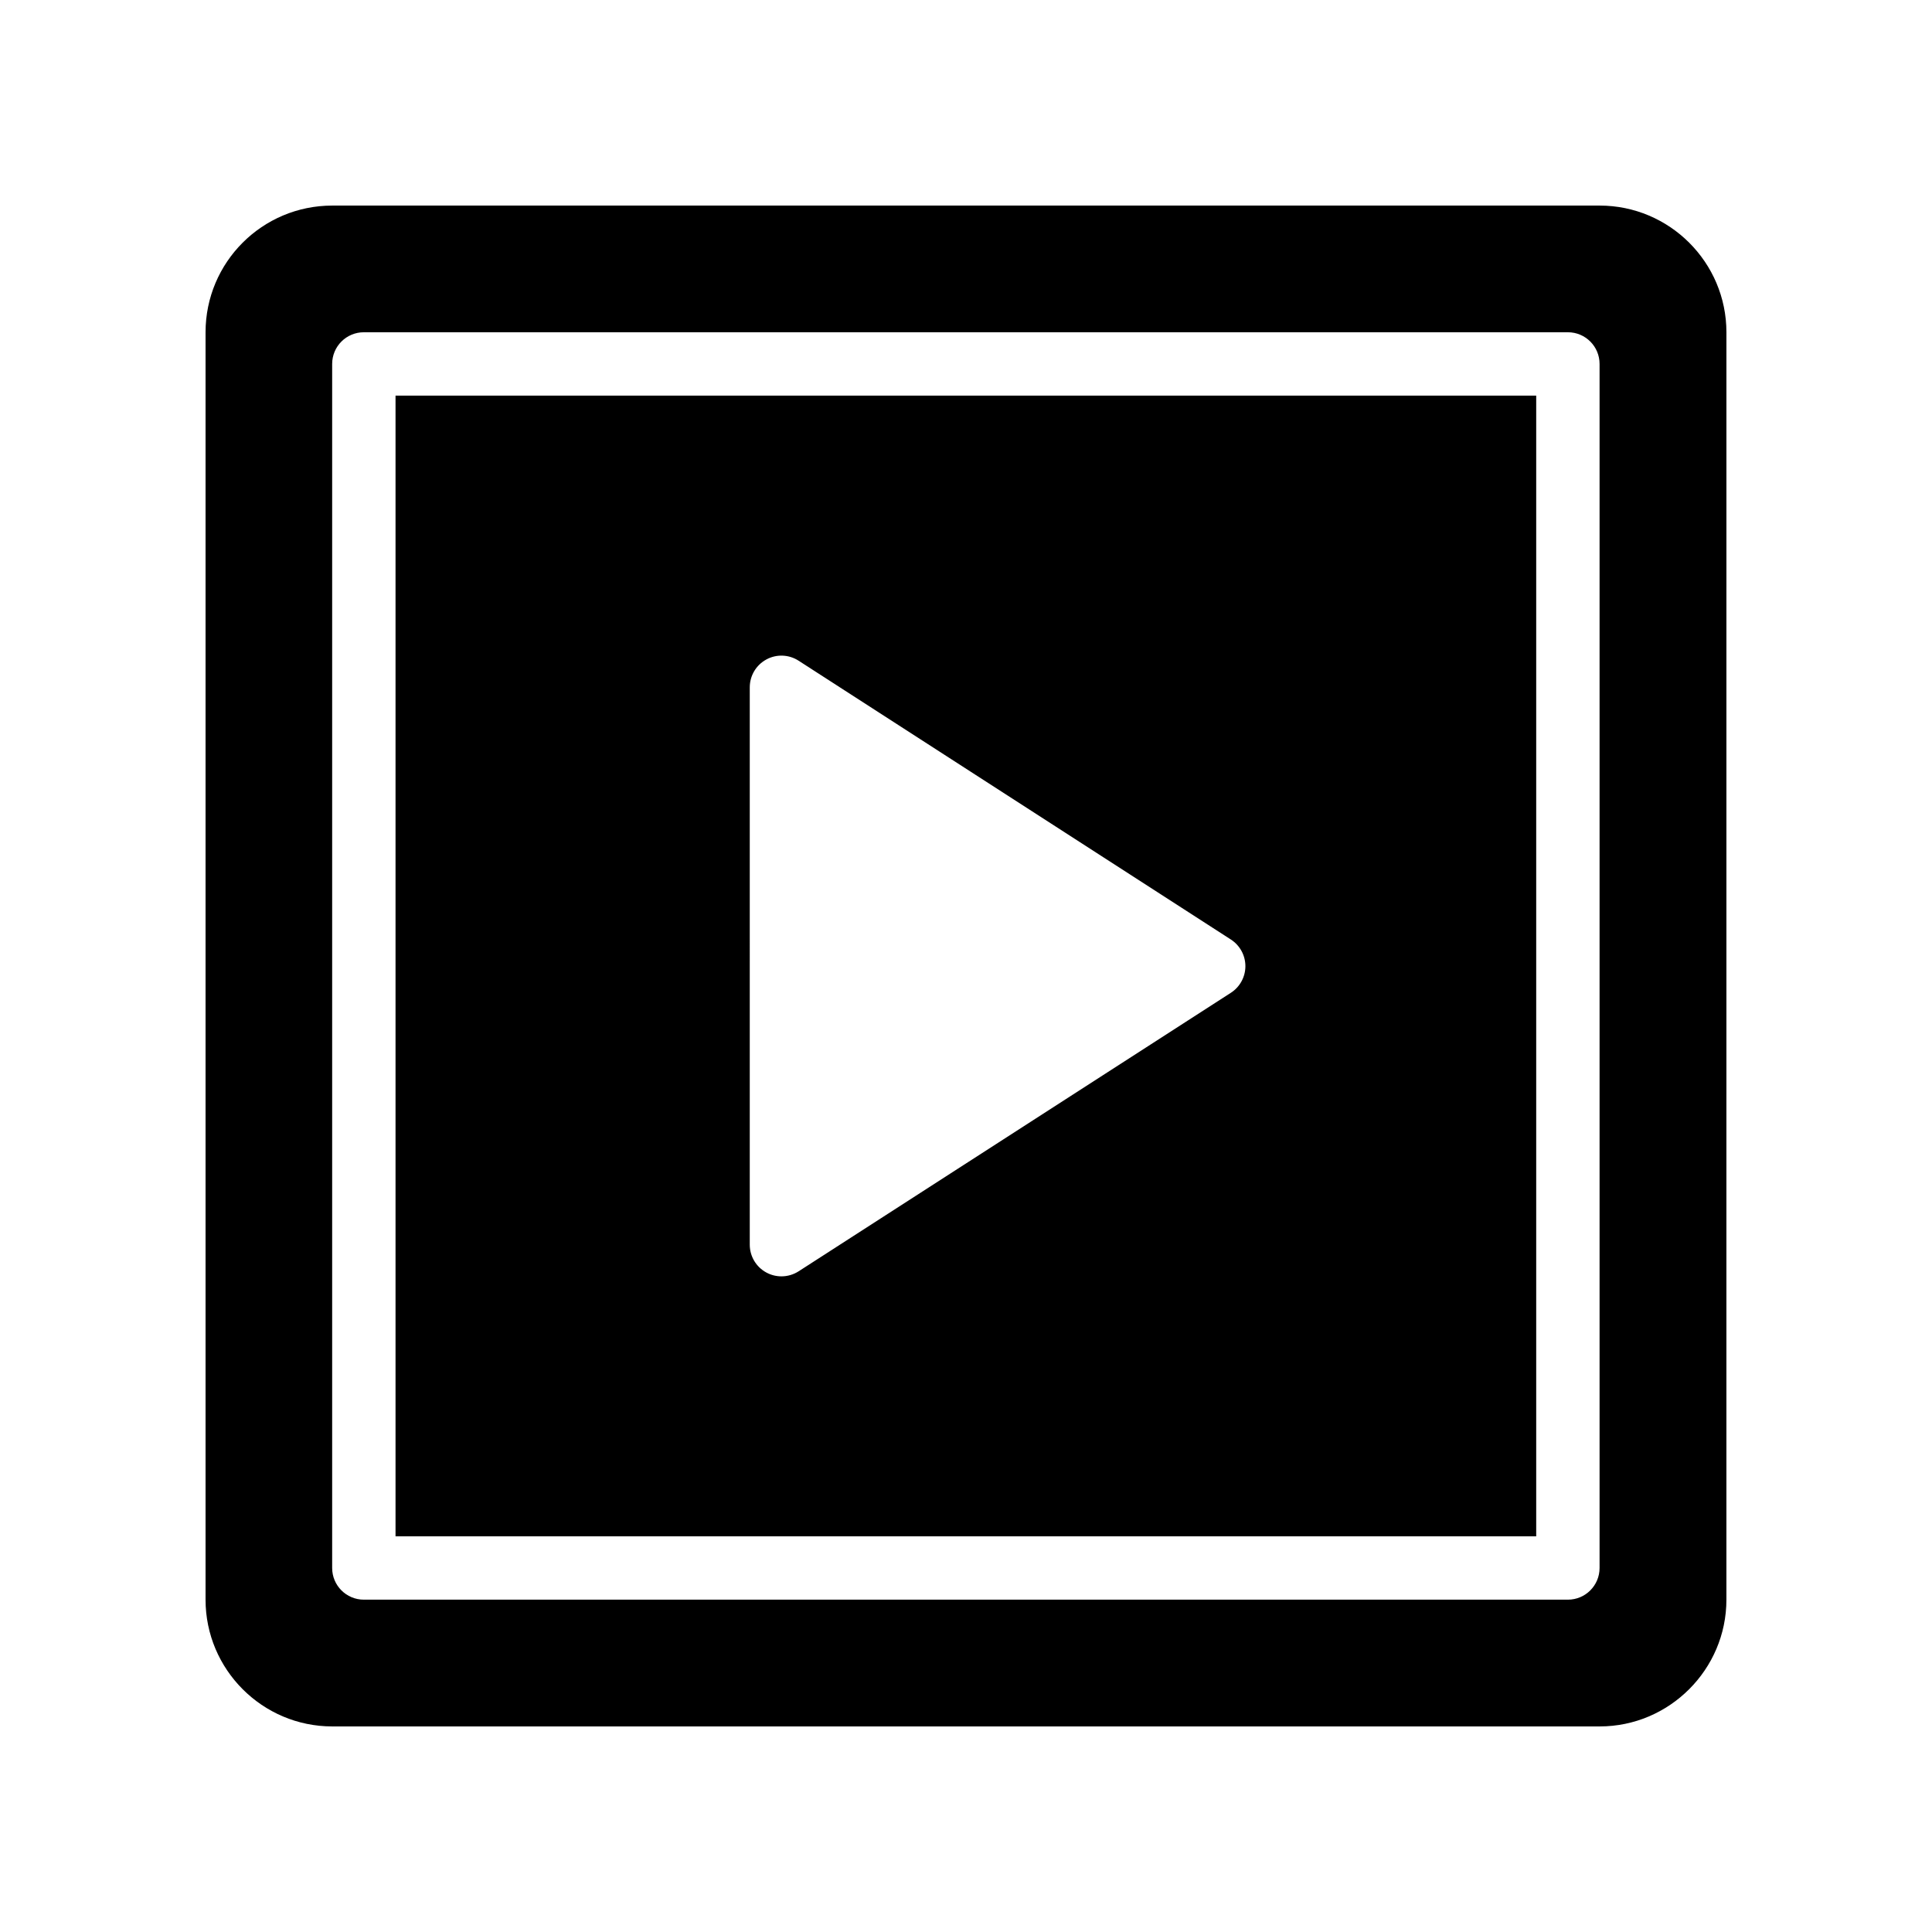
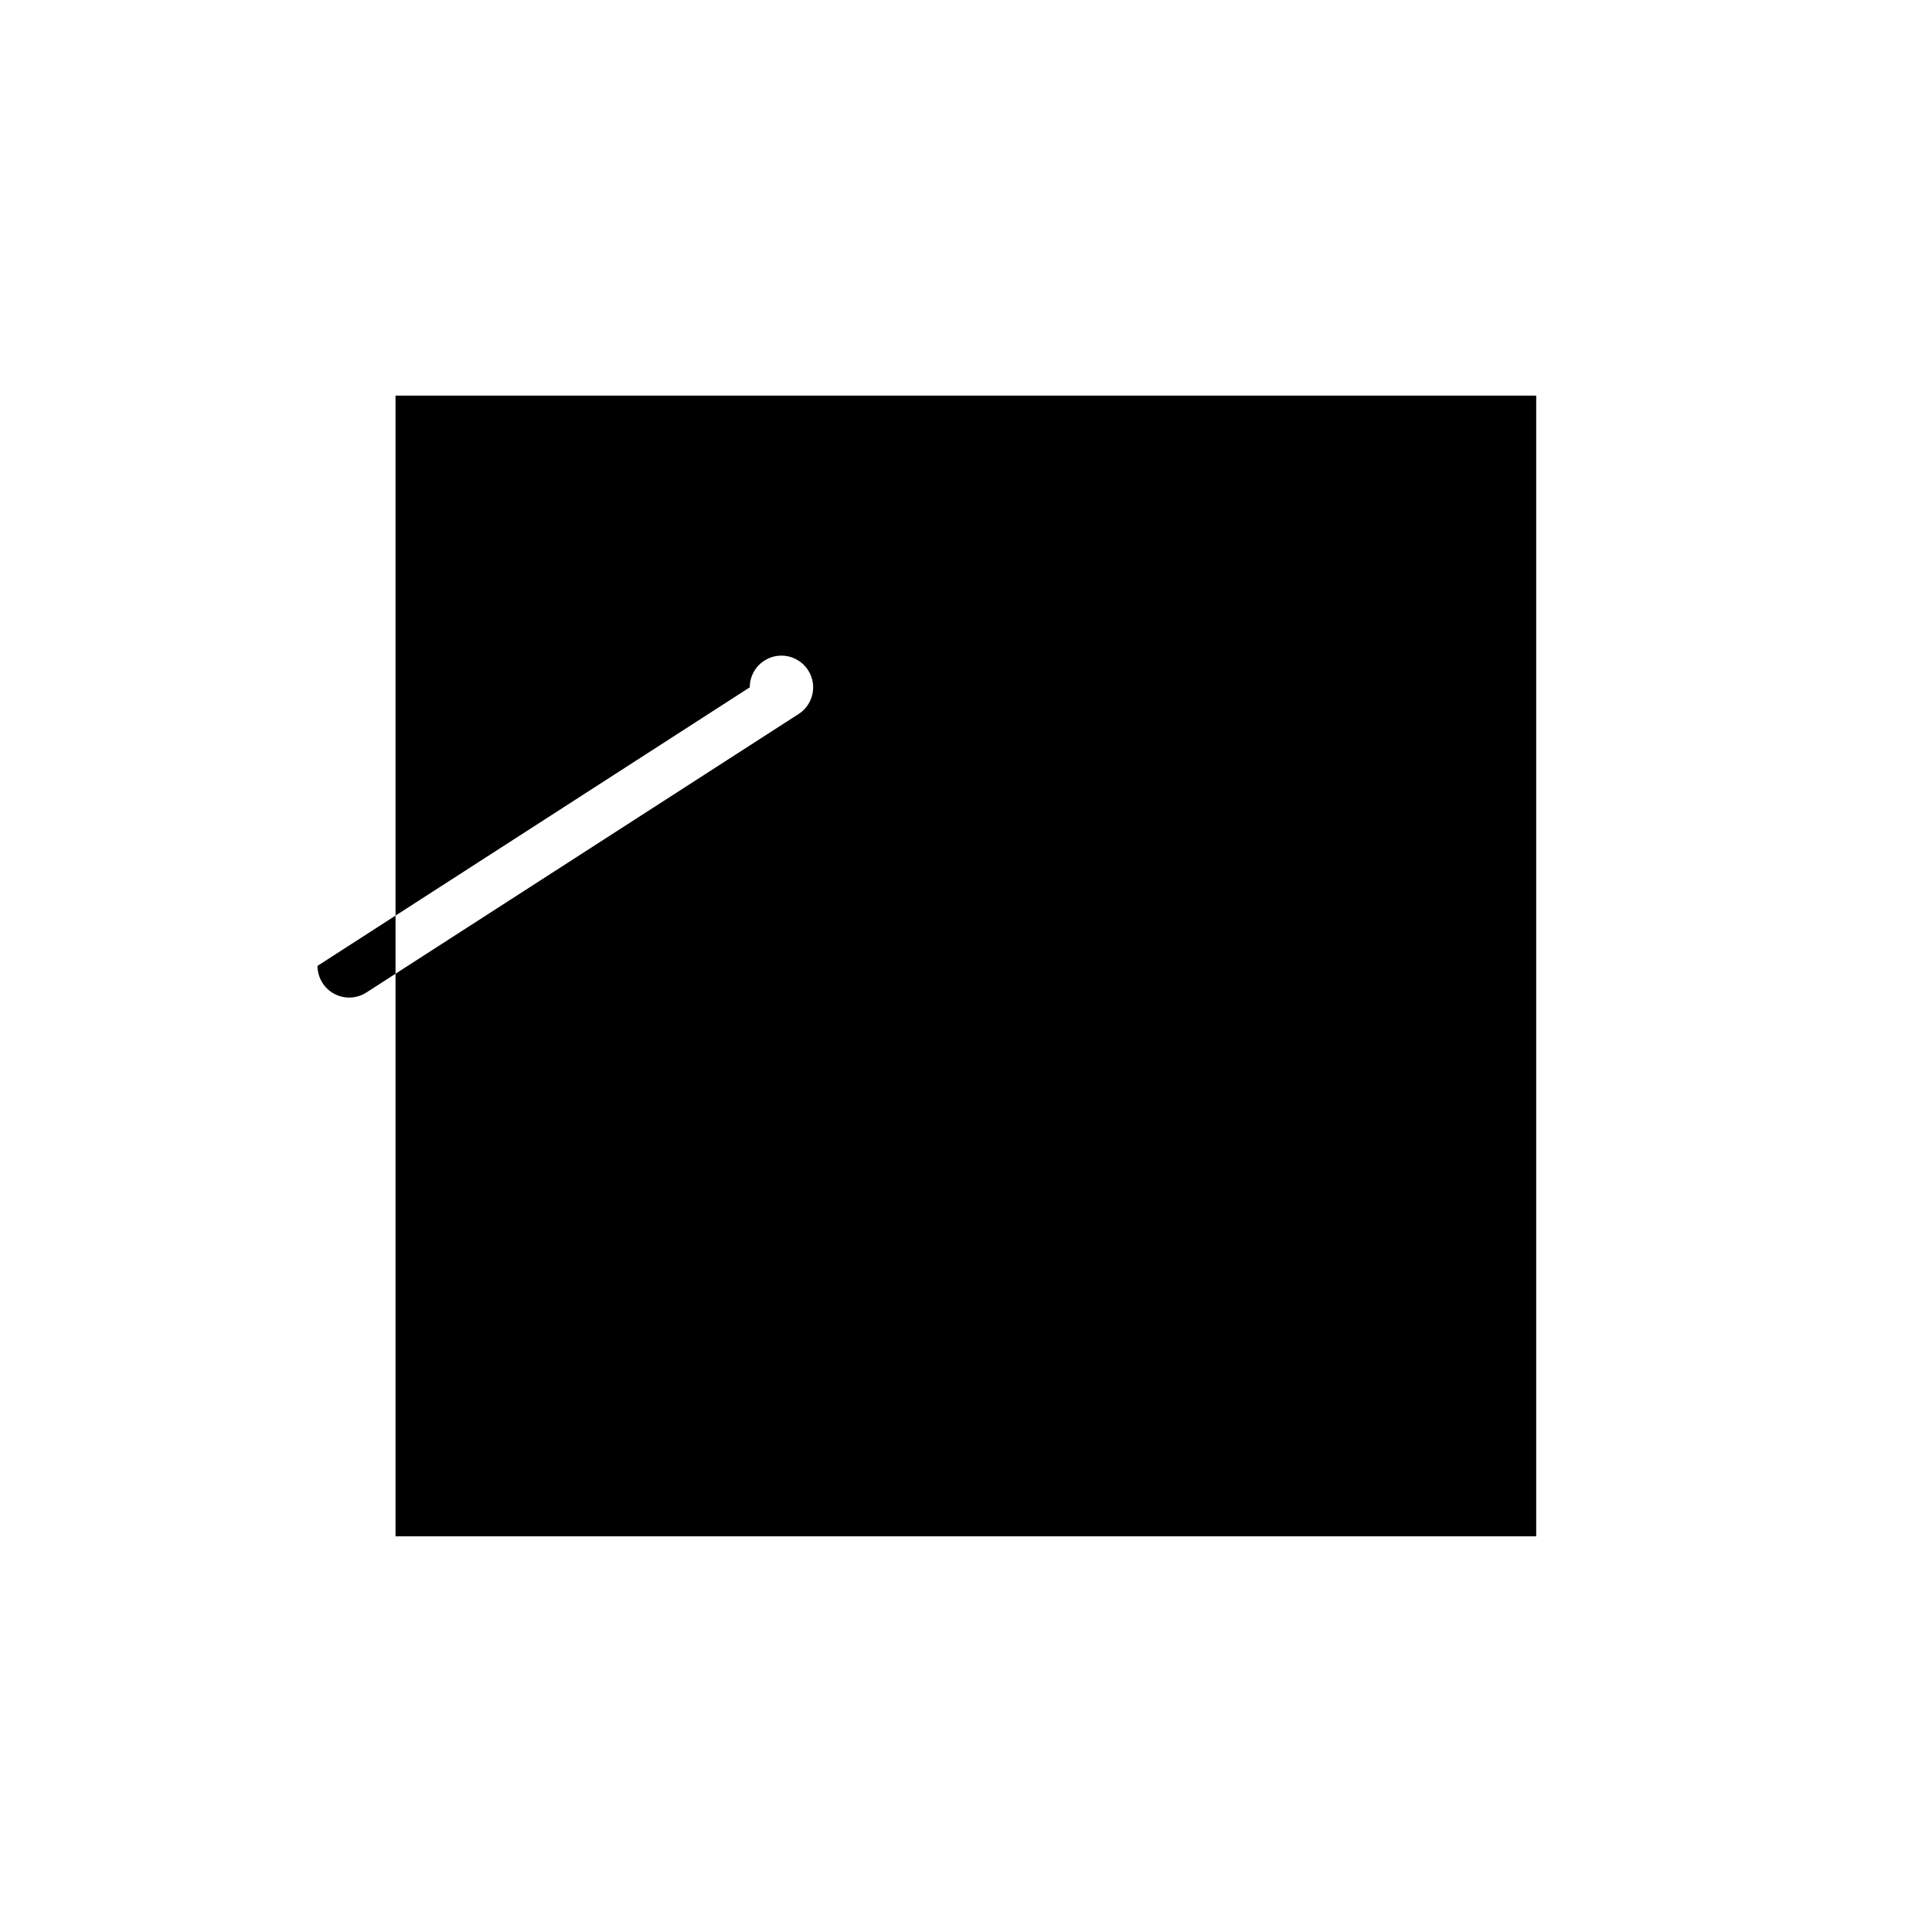
<svg xmlns="http://www.w3.org/2000/svg" fill="#000000" width="800px" height="800px" version="1.1" viewBox="144 144 512 512">
  <g>
-     <path d="m248.82 551.14h302.29v-302.29h-302.29zm93.875-224.99c0-3.074 1.68-5.902 4.379-7.371 2.691-1.484 5.996-1.352 8.57 0.32l114.55 73.883c2.394 1.551 3.848 4.207 3.848 7.059 0 2.856-1.453 5.512-3.848 7.059l-114.55 73.809c-1.387 0.887-2.969 1.336-4.551 1.336-1.379 0-2.762-0.336-4.019-1.023-2.699-1.469-4.379-4.297-4.379-7.371z" />
-     <path d="m567.93 198.48h-335.87c-18.559 0-33.586 15.031-33.586 33.586v335.87c0 18.473 15.031 33.586 33.586 33.586h335.87c18.473 0 33.586-15.113 33.586-33.586l0.004-335.87c0-18.559-15.117-33.586-33.59-33.586zm-0.027 361.05c0 4.641-3.754 8.398-8.398 8.398h-319.08c-4.641 0-8.398-3.754-8.398-8.398v-319.08c0-4.641 3.754-8.398 8.398-8.398h319.08c4.641 0 8.398 3.754 8.398 8.398z" />
+     <path d="m248.82 551.14h302.29v-302.29h-302.29zm93.875-224.99c0-3.074 1.68-5.902 4.379-7.371 2.691-1.484 5.996-1.352 8.57 0.32c2.394 1.551 3.848 4.207 3.848 7.059 0 2.856-1.453 5.512-3.848 7.059l-114.55 73.809c-1.387 0.887-2.969 1.336-4.551 1.336-1.379 0-2.762-0.336-4.019-1.023-2.699-1.469-4.379-4.297-4.379-7.371z" />
  </g>
</svg>